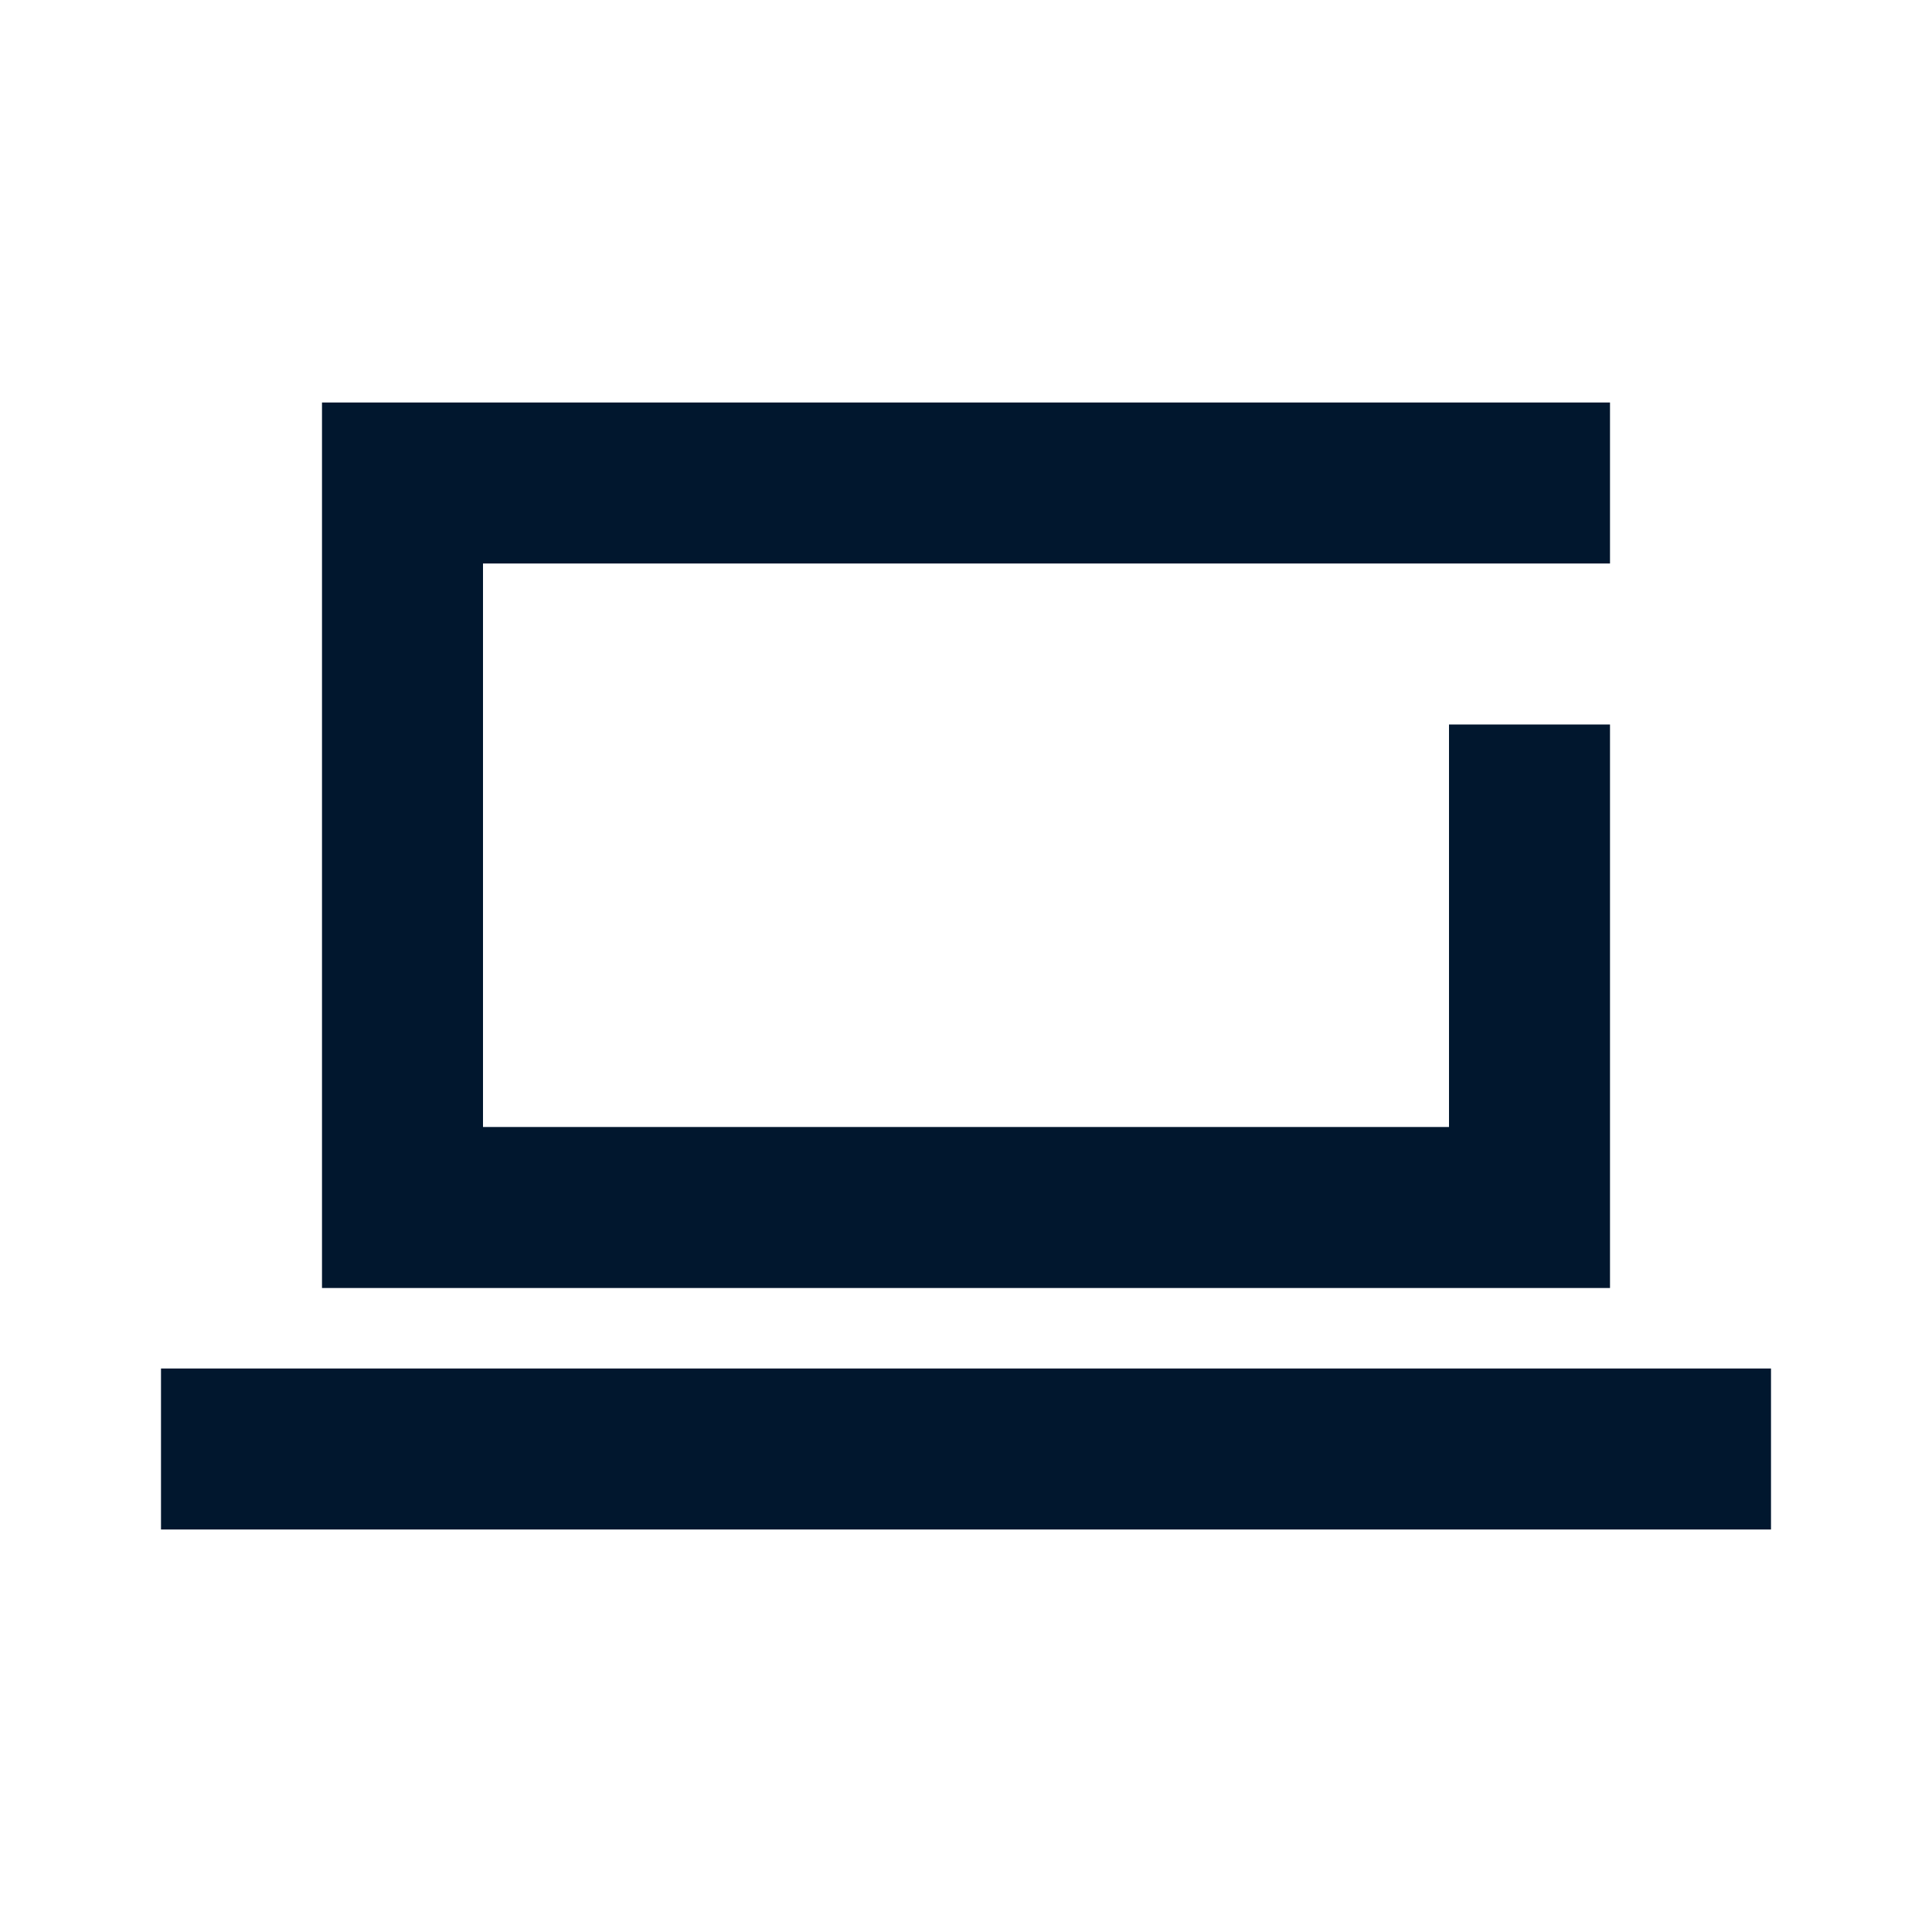
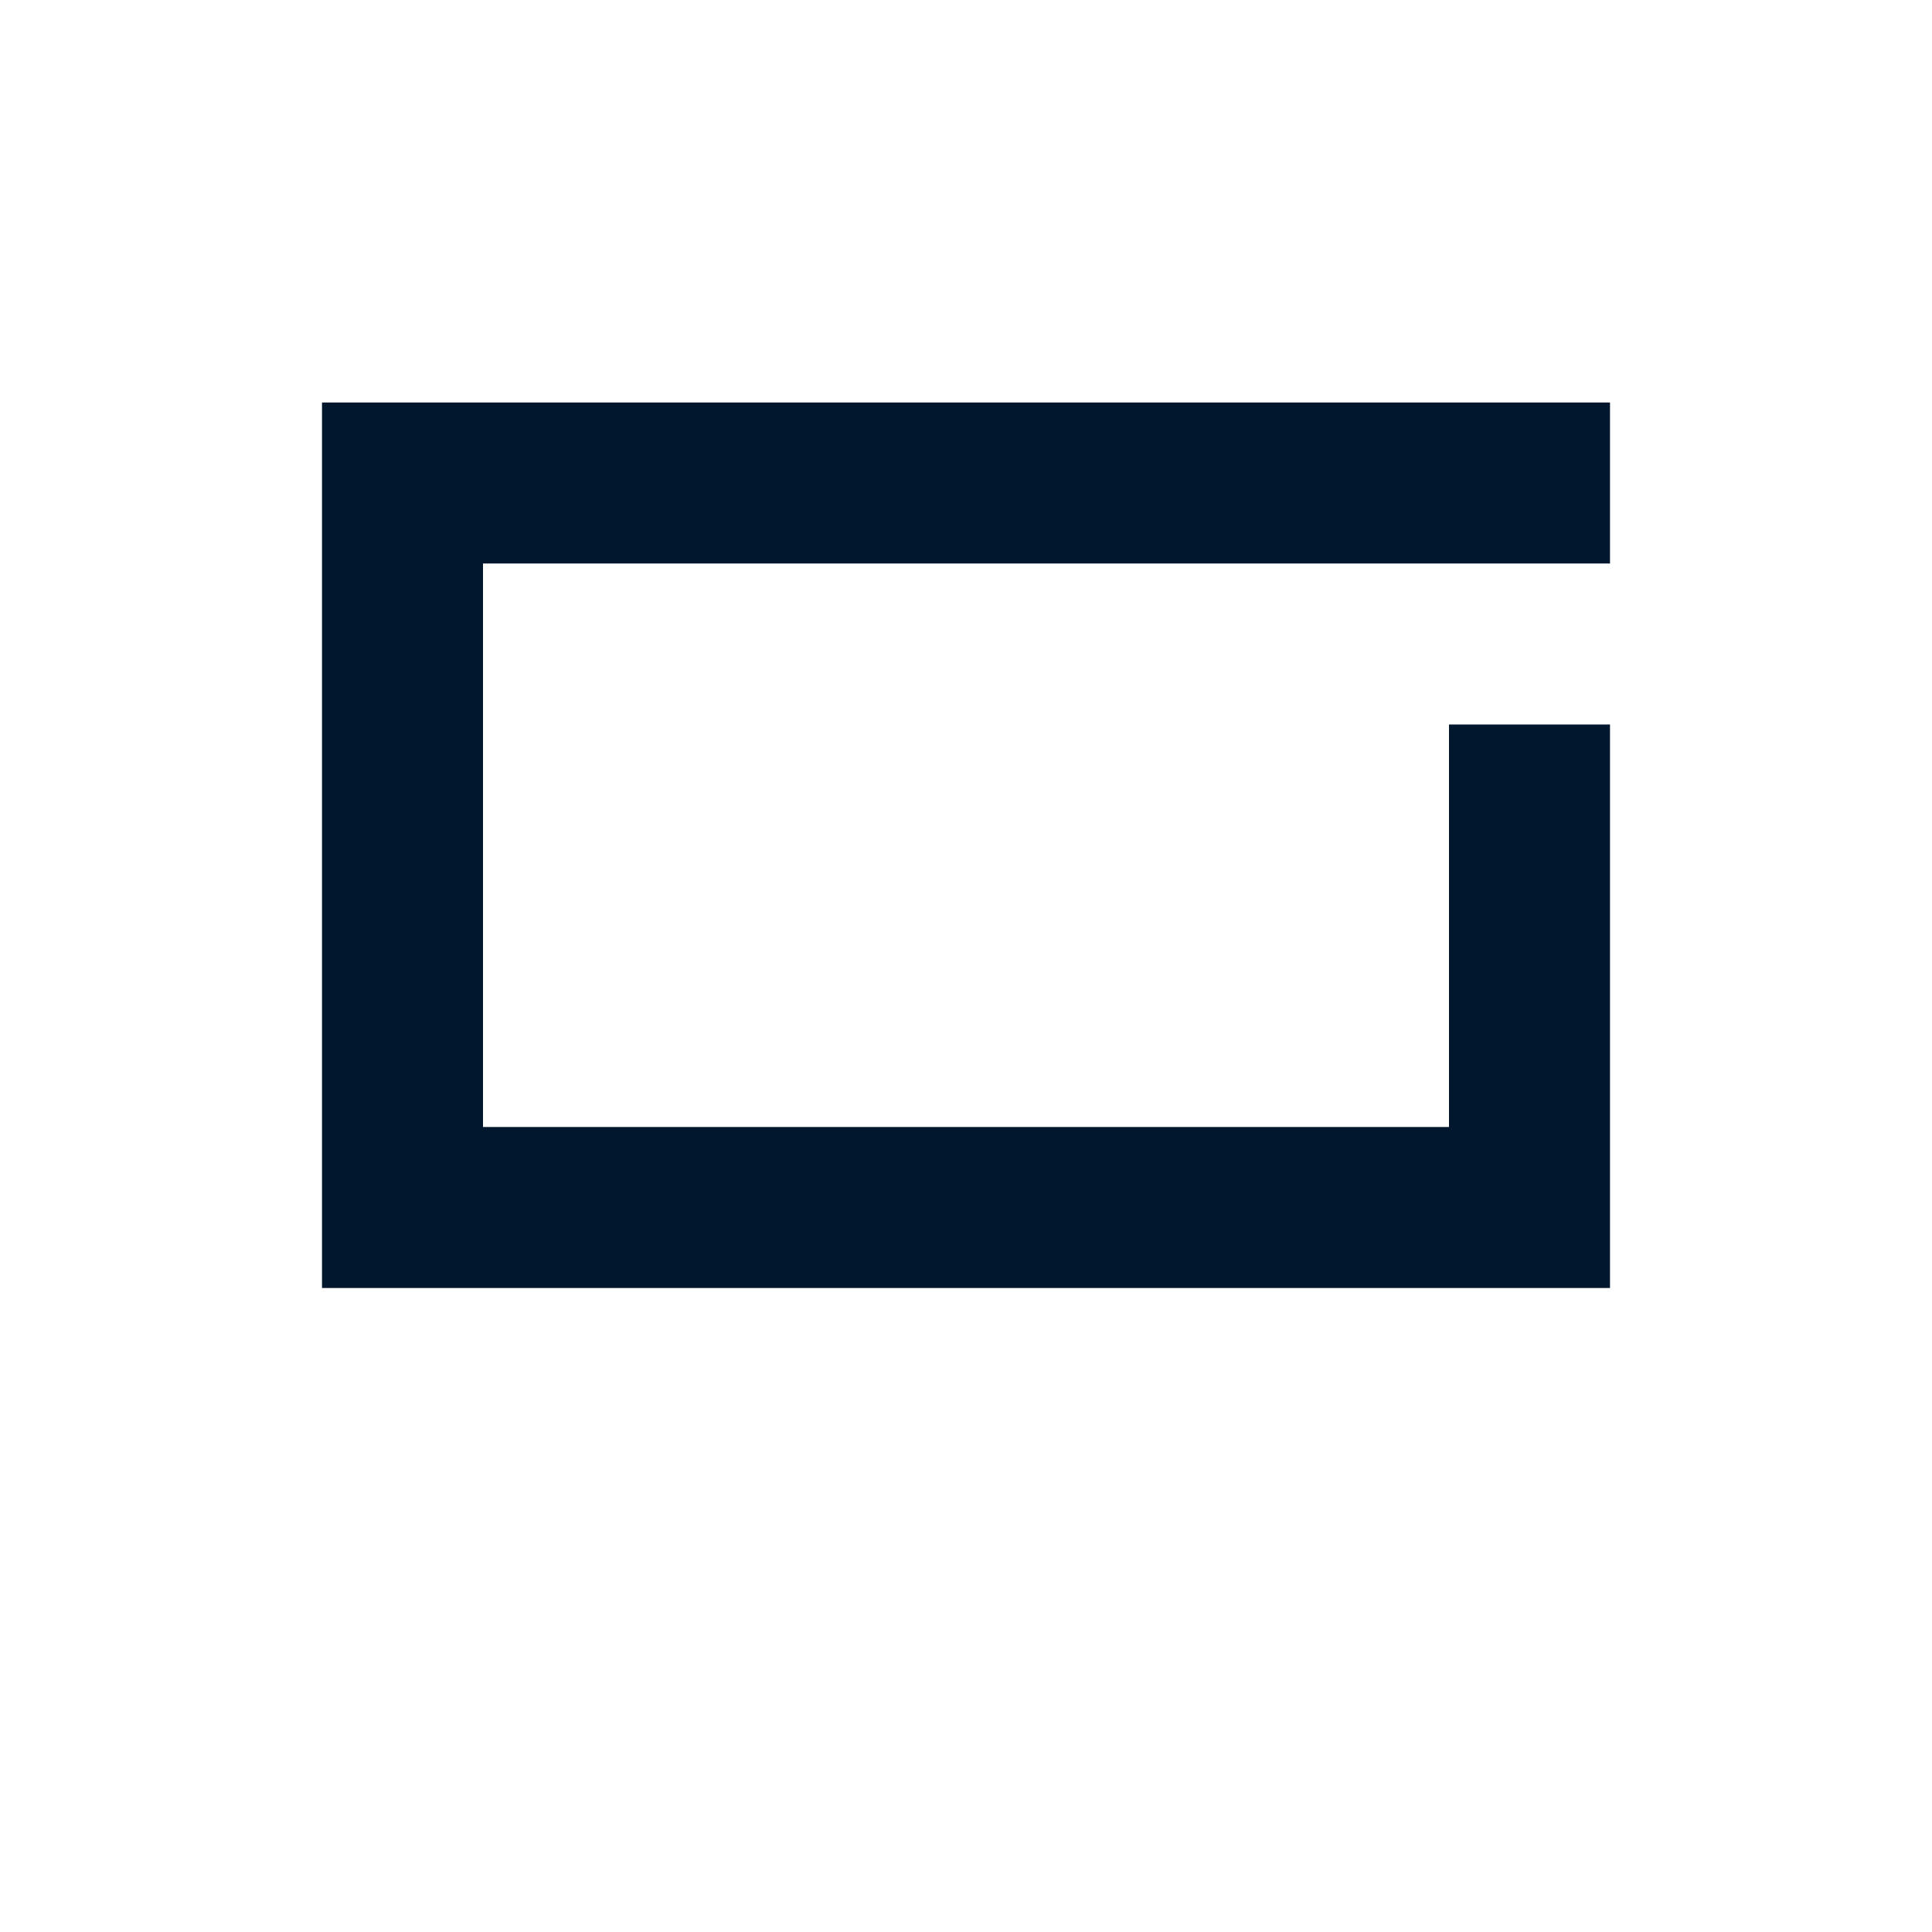
<svg xmlns="http://www.w3.org/2000/svg" width="48px" height="48px" viewBox="0 0 48 48" version="1.1">
  <title>Laptop icon</title>
  <g id="icon_Laptop/Navy" stroke="none" stroke-width="1" fill="none" fill-rule="evenodd">
-     <rect id="Rectangle" fill="#01172E" opacity="0" x="0" y="0" width="48" height="48" />
    <g id="23_laptop" transform="translate(4, 10)" fill="#01172E">
      <polyline id="Fill-1" points="36 8 32 8 32 18 8 18 8 4 36 4 36 0 4 0 4 22 36 22 36 8" />
-       <polygon id="Fill-2" points="0 28 40 28 40 24 0 24" />
    </g>
  </g>
</svg>